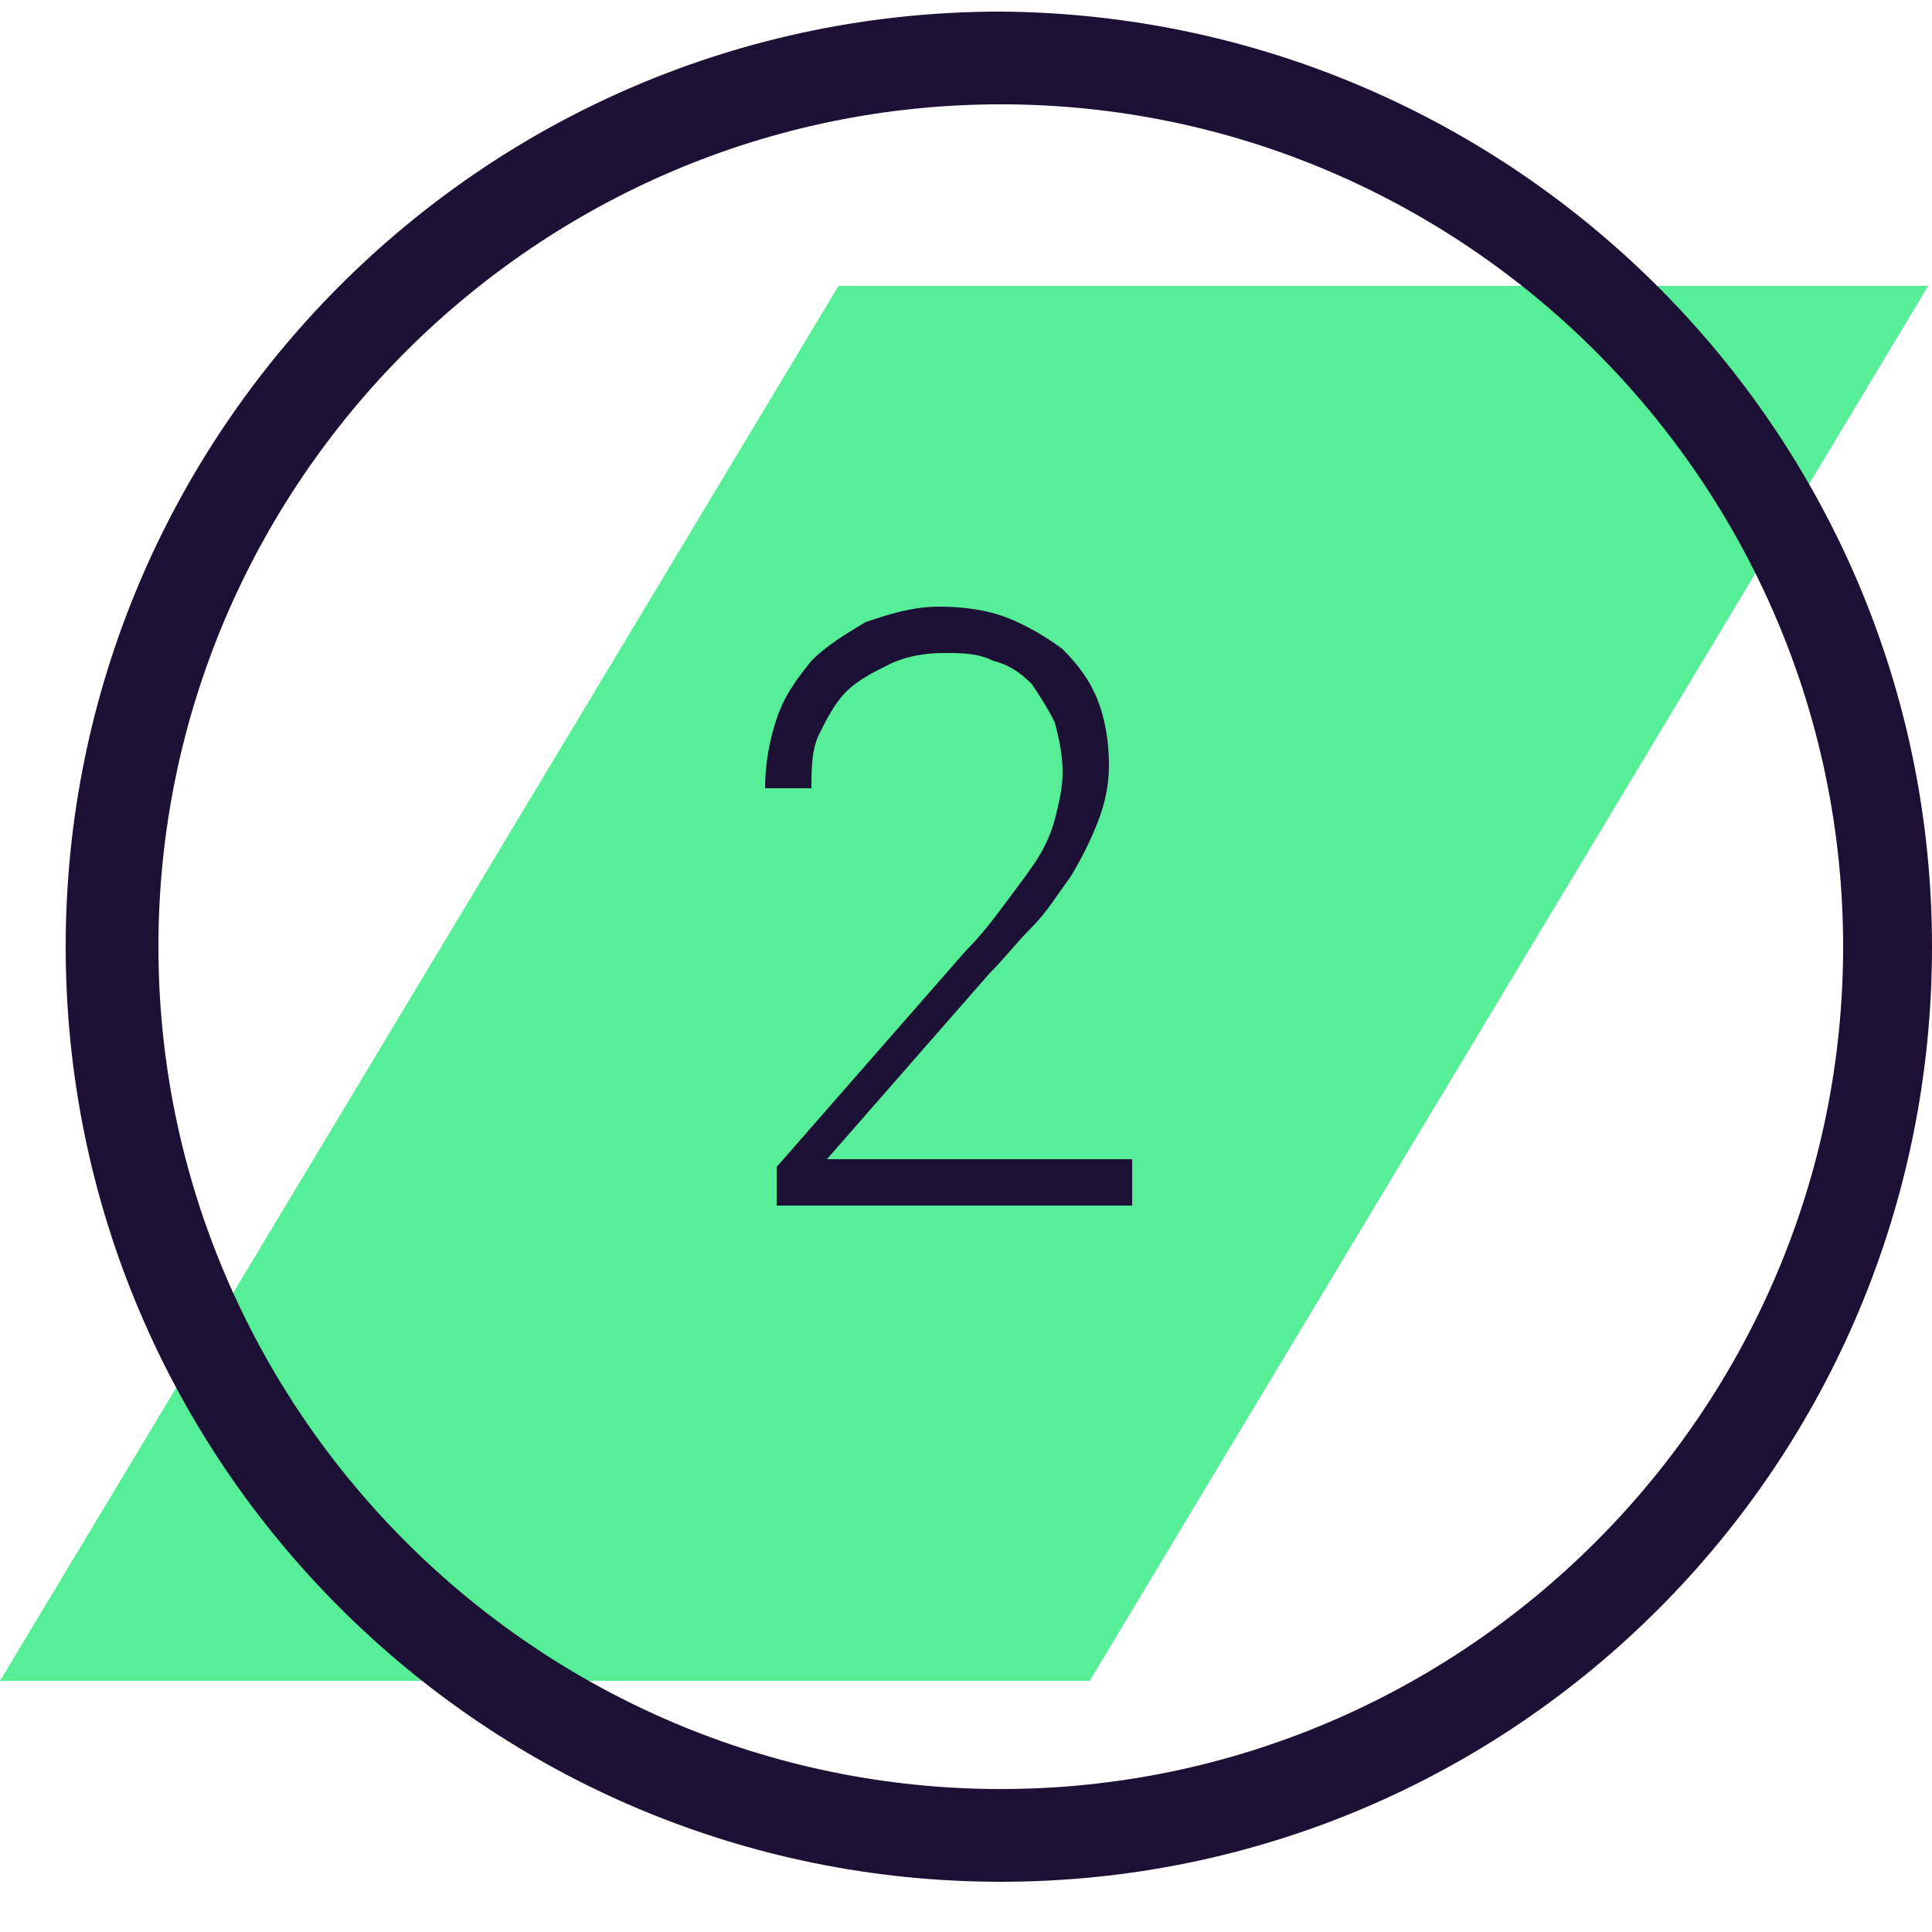
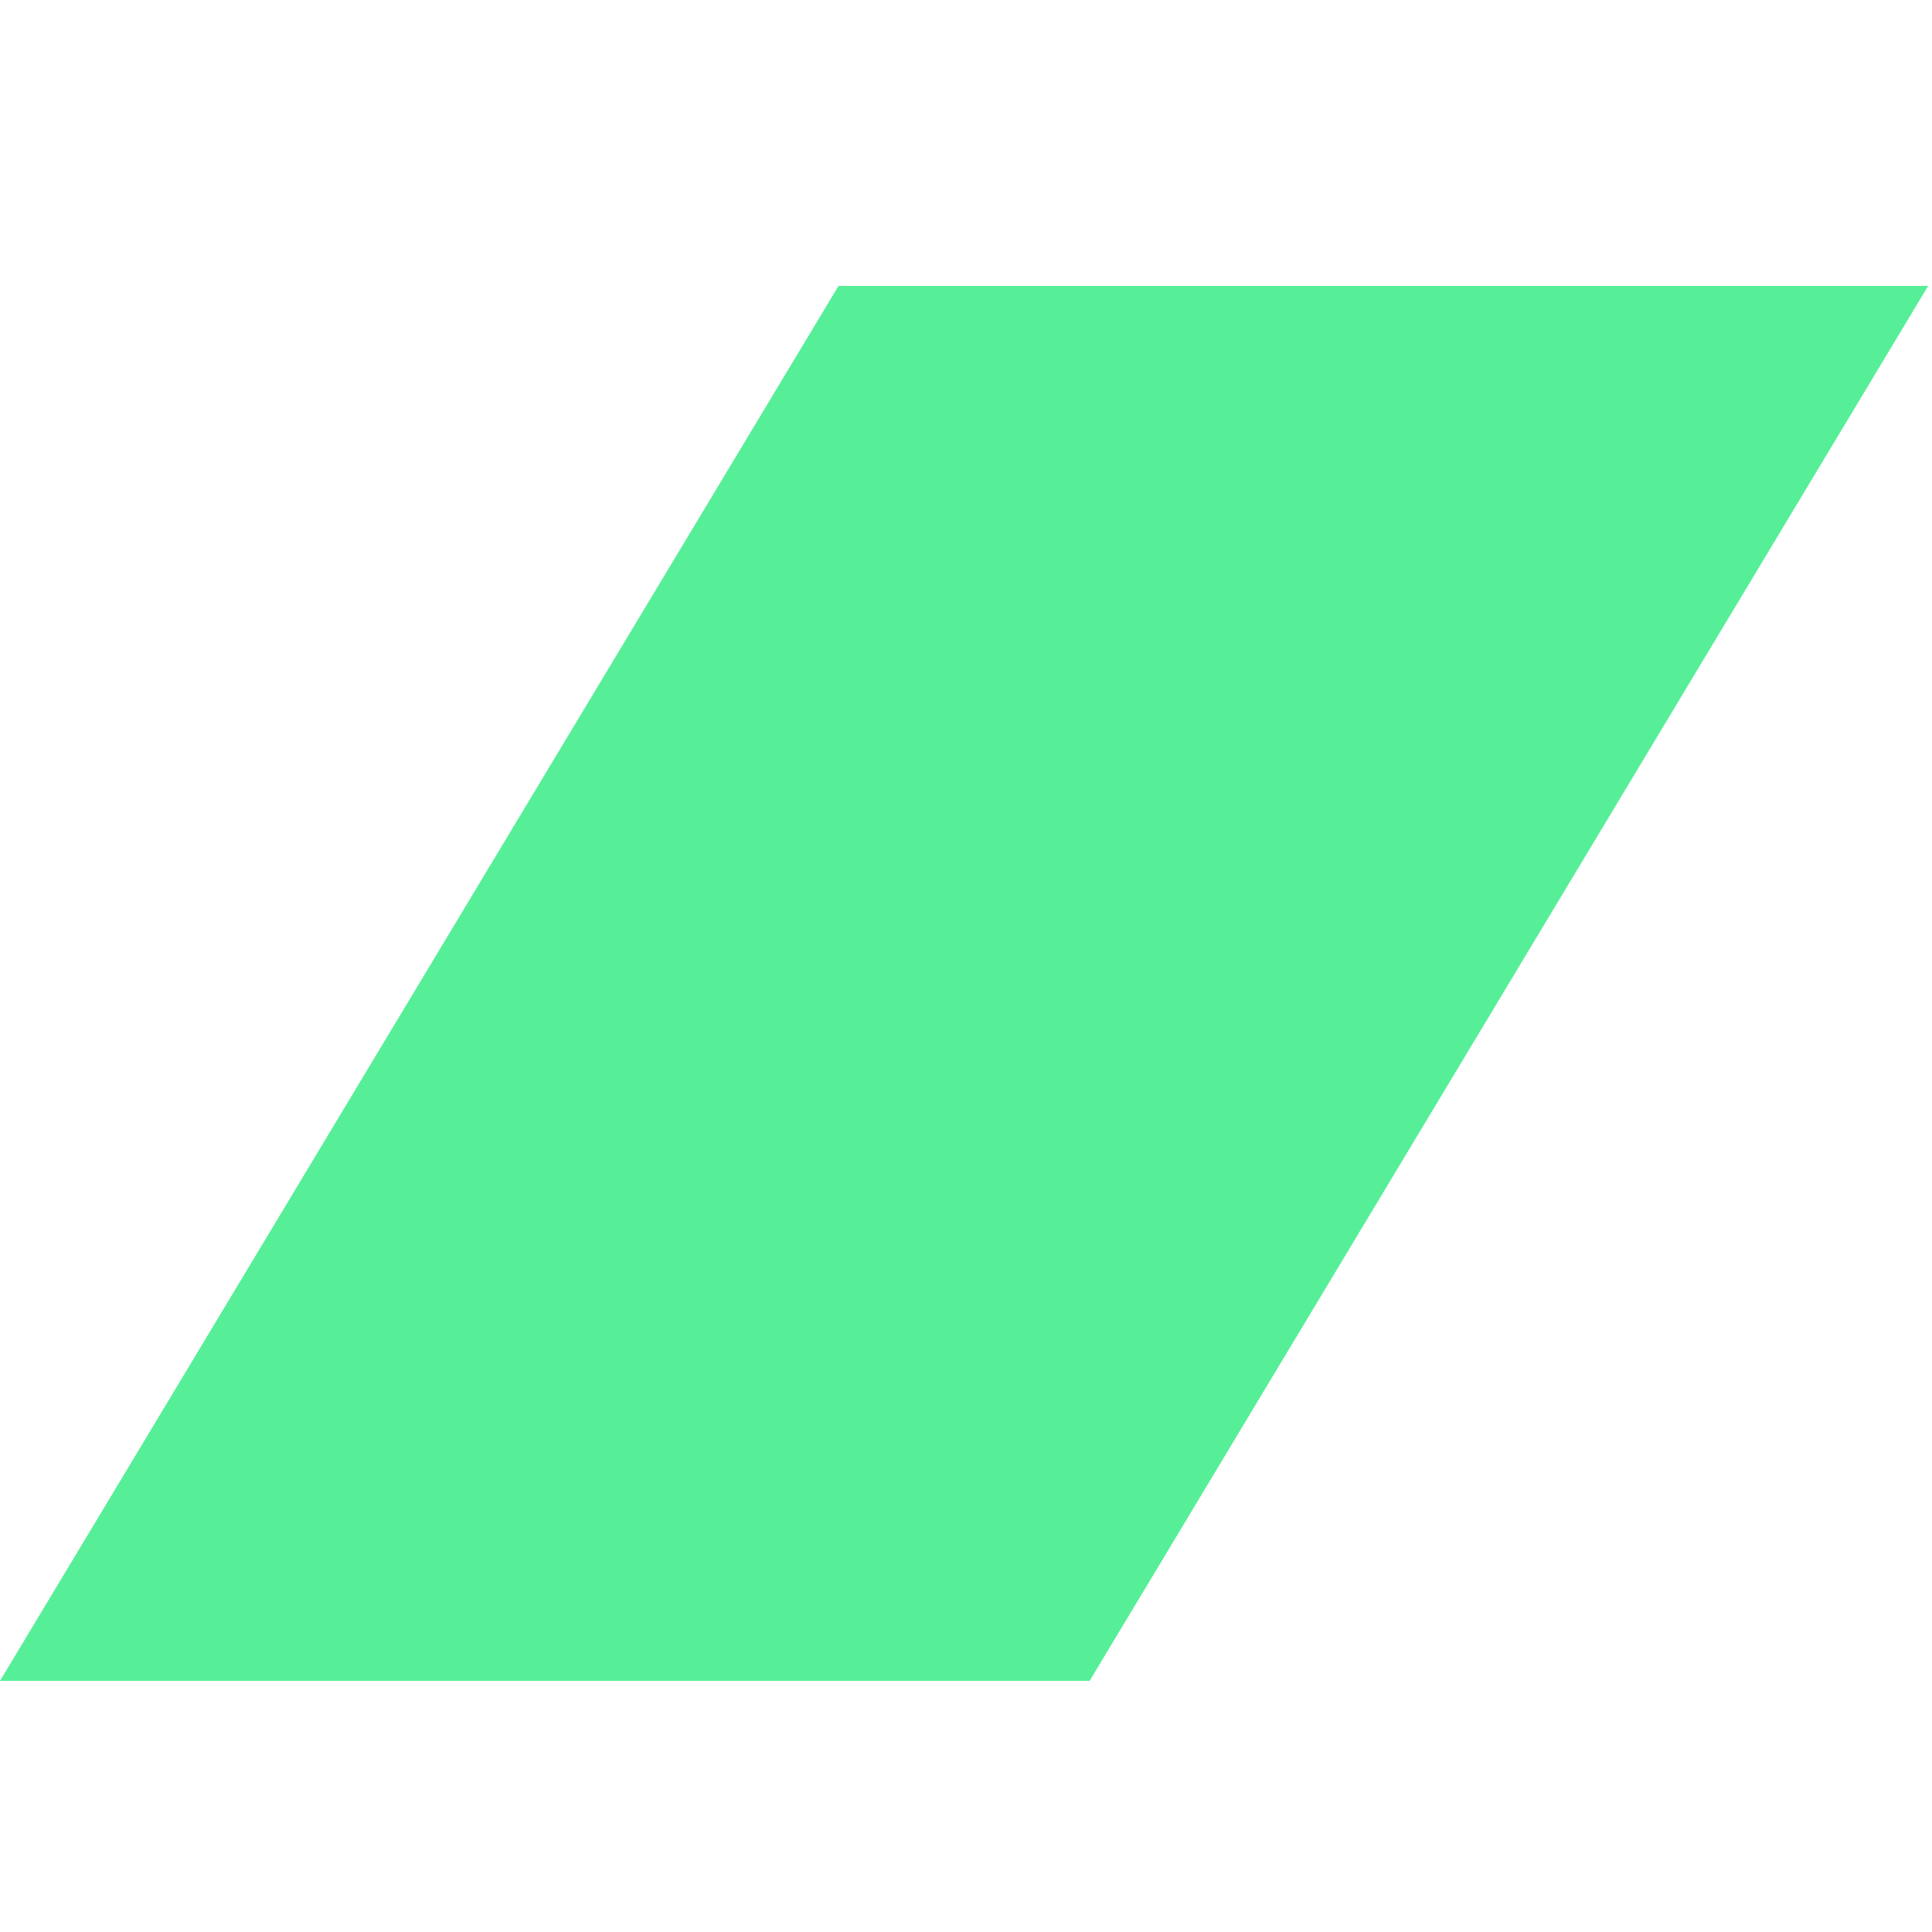
<svg xmlns="http://www.w3.org/2000/svg" version="1.1" id="Layer_1" x="0px" y="0px" viewBox="0 0 50 50" style="enable-background:new 0 0 50 50;" xml:space="preserve">
  <style type="text/css">
	.st0{fill:#56EF98;}
	.st1{fill:#1D1035;}
	.st2{enable-background:new    ;}
</style>
  <polygon class="st0" points="49.9,7.4 21.7,7.4 0,43.5 28.2,43.5 " />
  <g>
-     <path class="st1" d="M25.9,48.7c-13.3,0-24.2-10.8-24.2-24.2c0-13.3,10.8-24.2,24.2-24.2C39.2,0.4,50,11.2,50,24.5   C50,37.9,39.2,48.7,25.9,48.7z M25.9,2.7c-12,0-21.8,9.8-21.8,21.8s9.8,21.8,21.8,21.8s21.8-9.8,21.8-21.8S37.9,2.7,25.9,2.7z" />
-   </g>
+     </g>
  <g class="st2">
-     <path class="st1" d="M29.6,31.2h-9.5v-1l4.9-5.6c0.4-0.4,0.7-0.8,1-1.2c0.3-0.4,0.6-0.8,0.8-1.1s0.4-0.7,0.5-1.1s0.2-0.8,0.2-1.2   c0-0.5-0.1-0.9-0.2-1.3c-0.2-0.4-0.4-0.7-0.6-1c-0.3-0.3-0.6-0.5-1-0.6c-0.4-0.2-0.8-0.2-1.3-0.2c-0.5,0-1,0.1-1.4,0.3   s-0.8,0.4-1.1,0.7c-0.3,0.3-0.5,0.7-0.7,1.1c-0.2,0.4-0.2,0.9-0.2,1.4h-1.2c0-0.6,0.1-1.2,0.3-1.8s0.5-1,0.9-1.5   c0.4-0.4,0.9-0.7,1.4-1c0.6-0.2,1.2-0.4,1.9-0.4c0.7,0,1.3,0.1,1.8,0.3c0.5,0.2,1,0.5,1.4,0.8c0.4,0.4,0.7,0.8,0.9,1.3   c0.2,0.5,0.3,1.1,0.3,1.7c0,0.5-0.1,1-0.3,1.5c-0.2,0.5-0.4,0.9-0.7,1.4c-0.3,0.4-0.6,0.9-1,1.3c-0.4,0.4-0.7,0.8-1.1,1.2l-4.2,4.8   h7.9V31.2z" />
-   </g>
+     </g>
</svg>